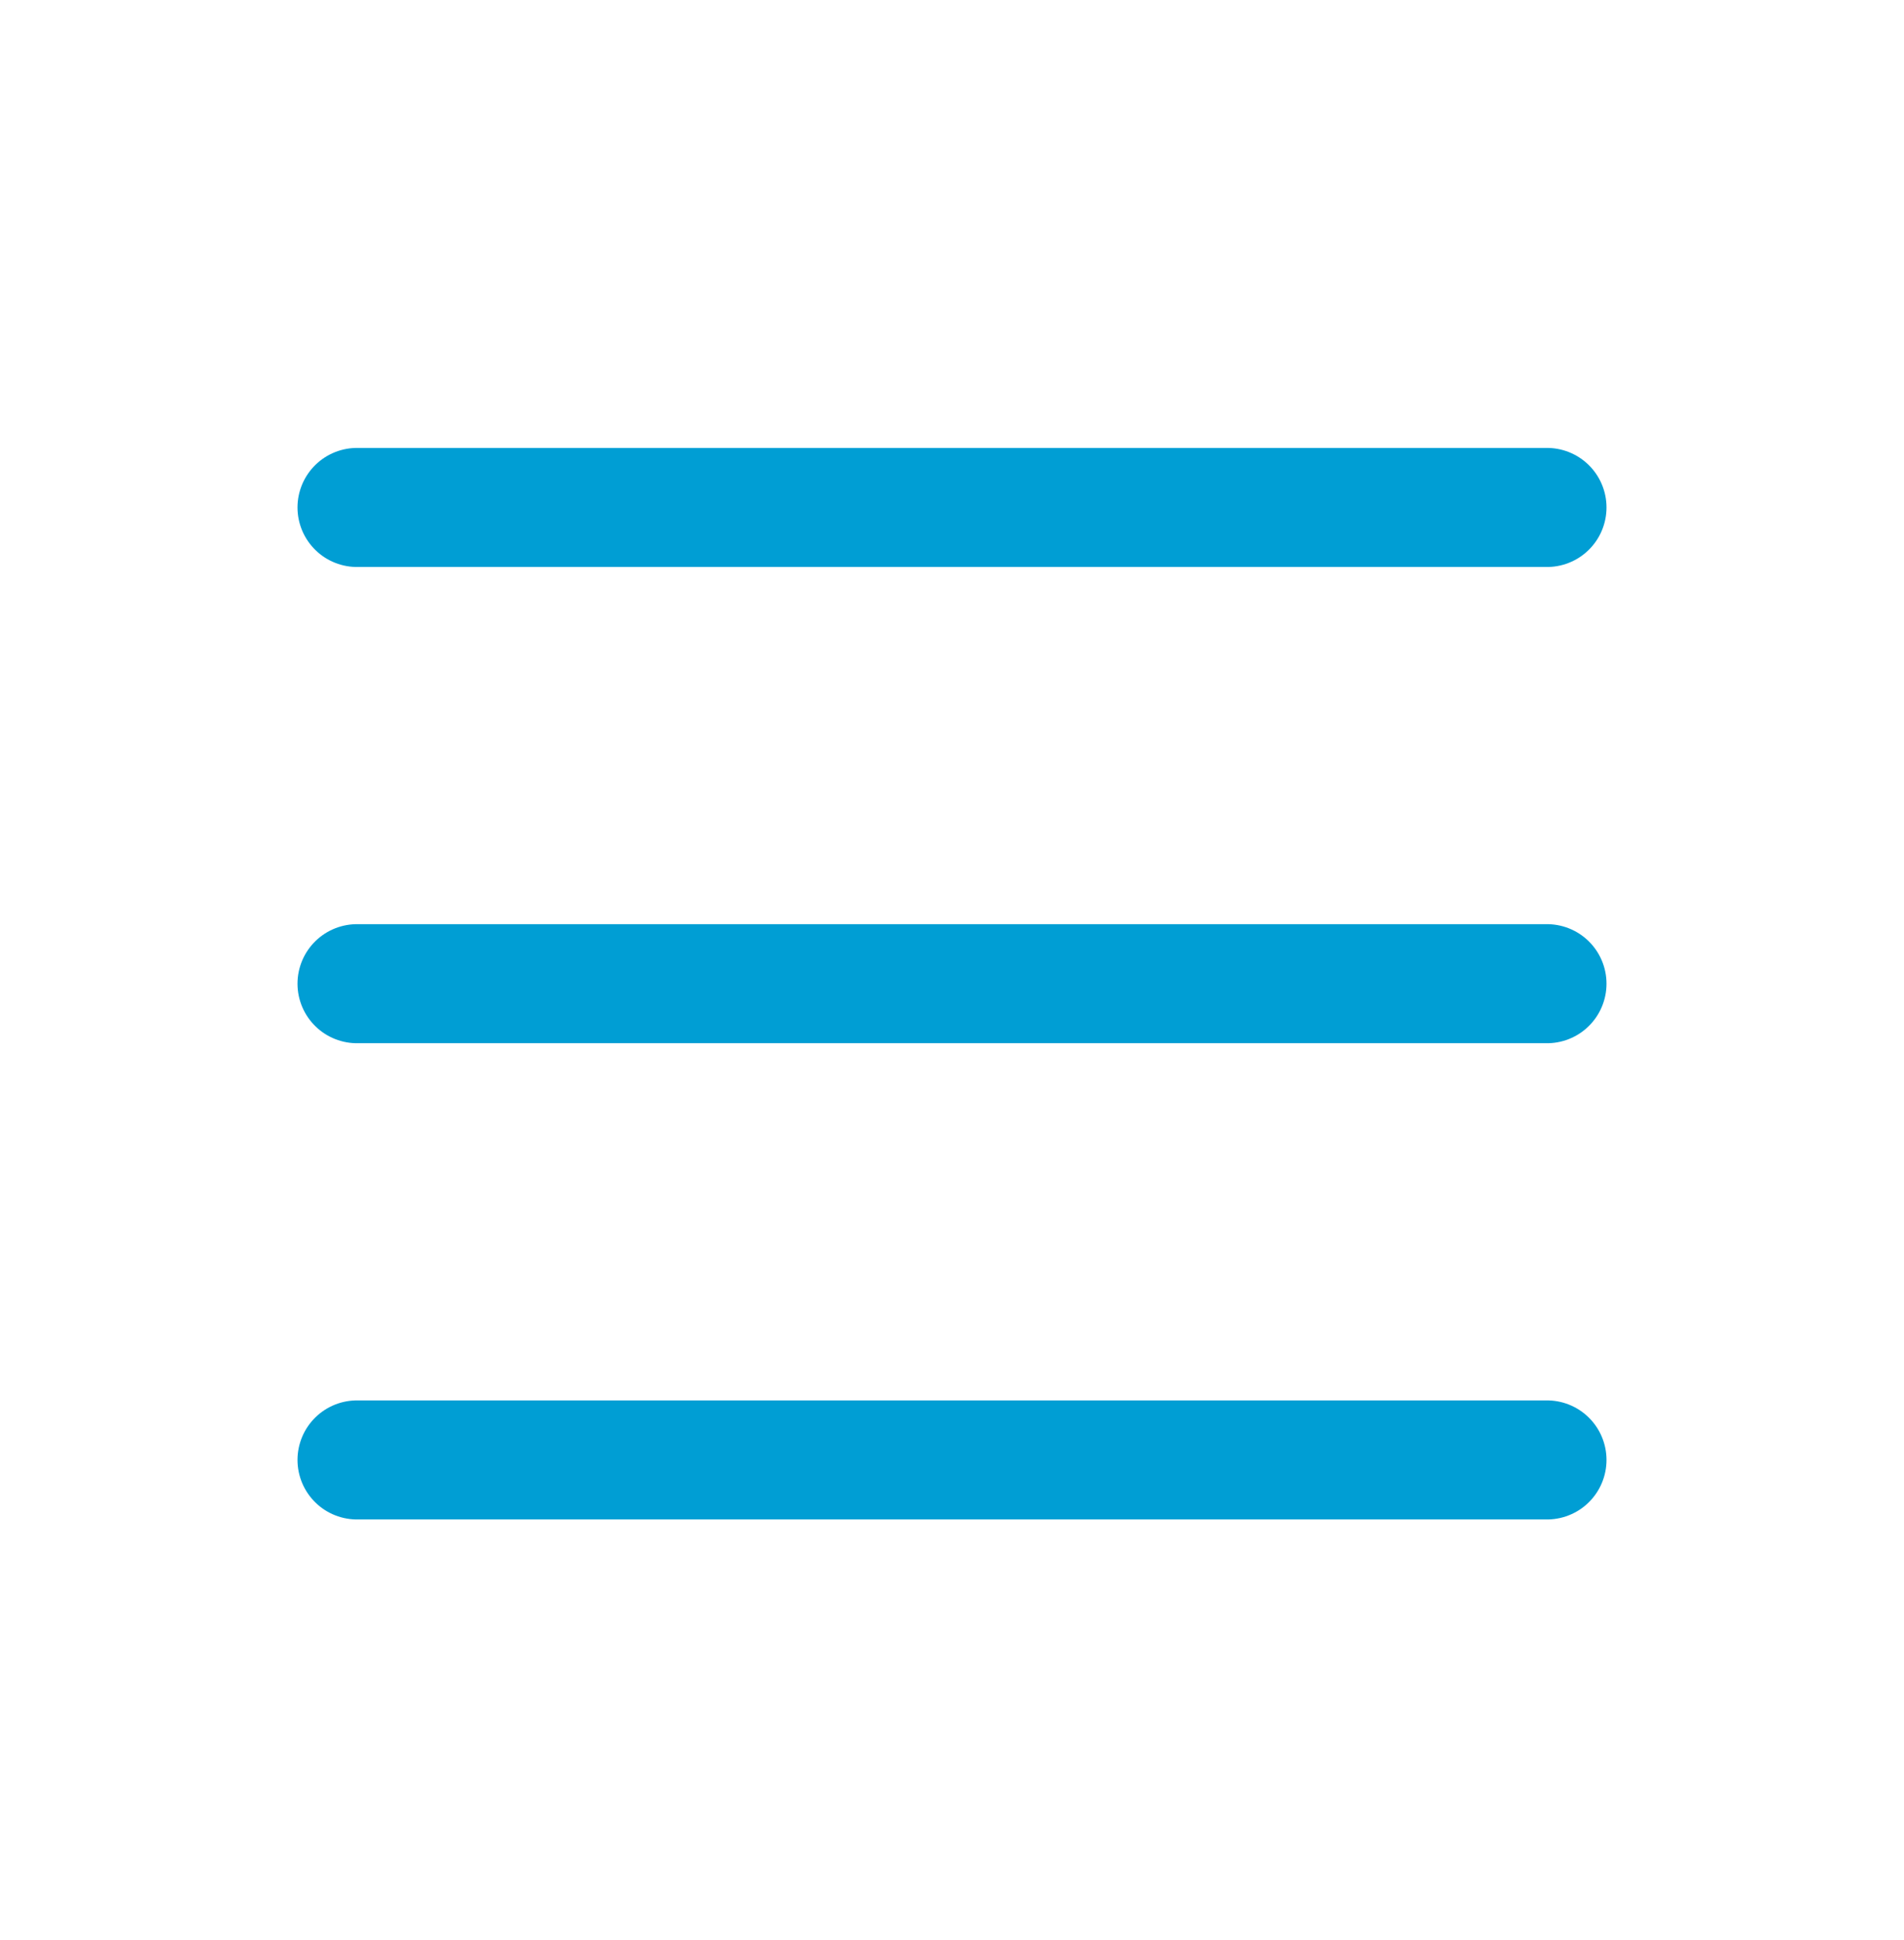
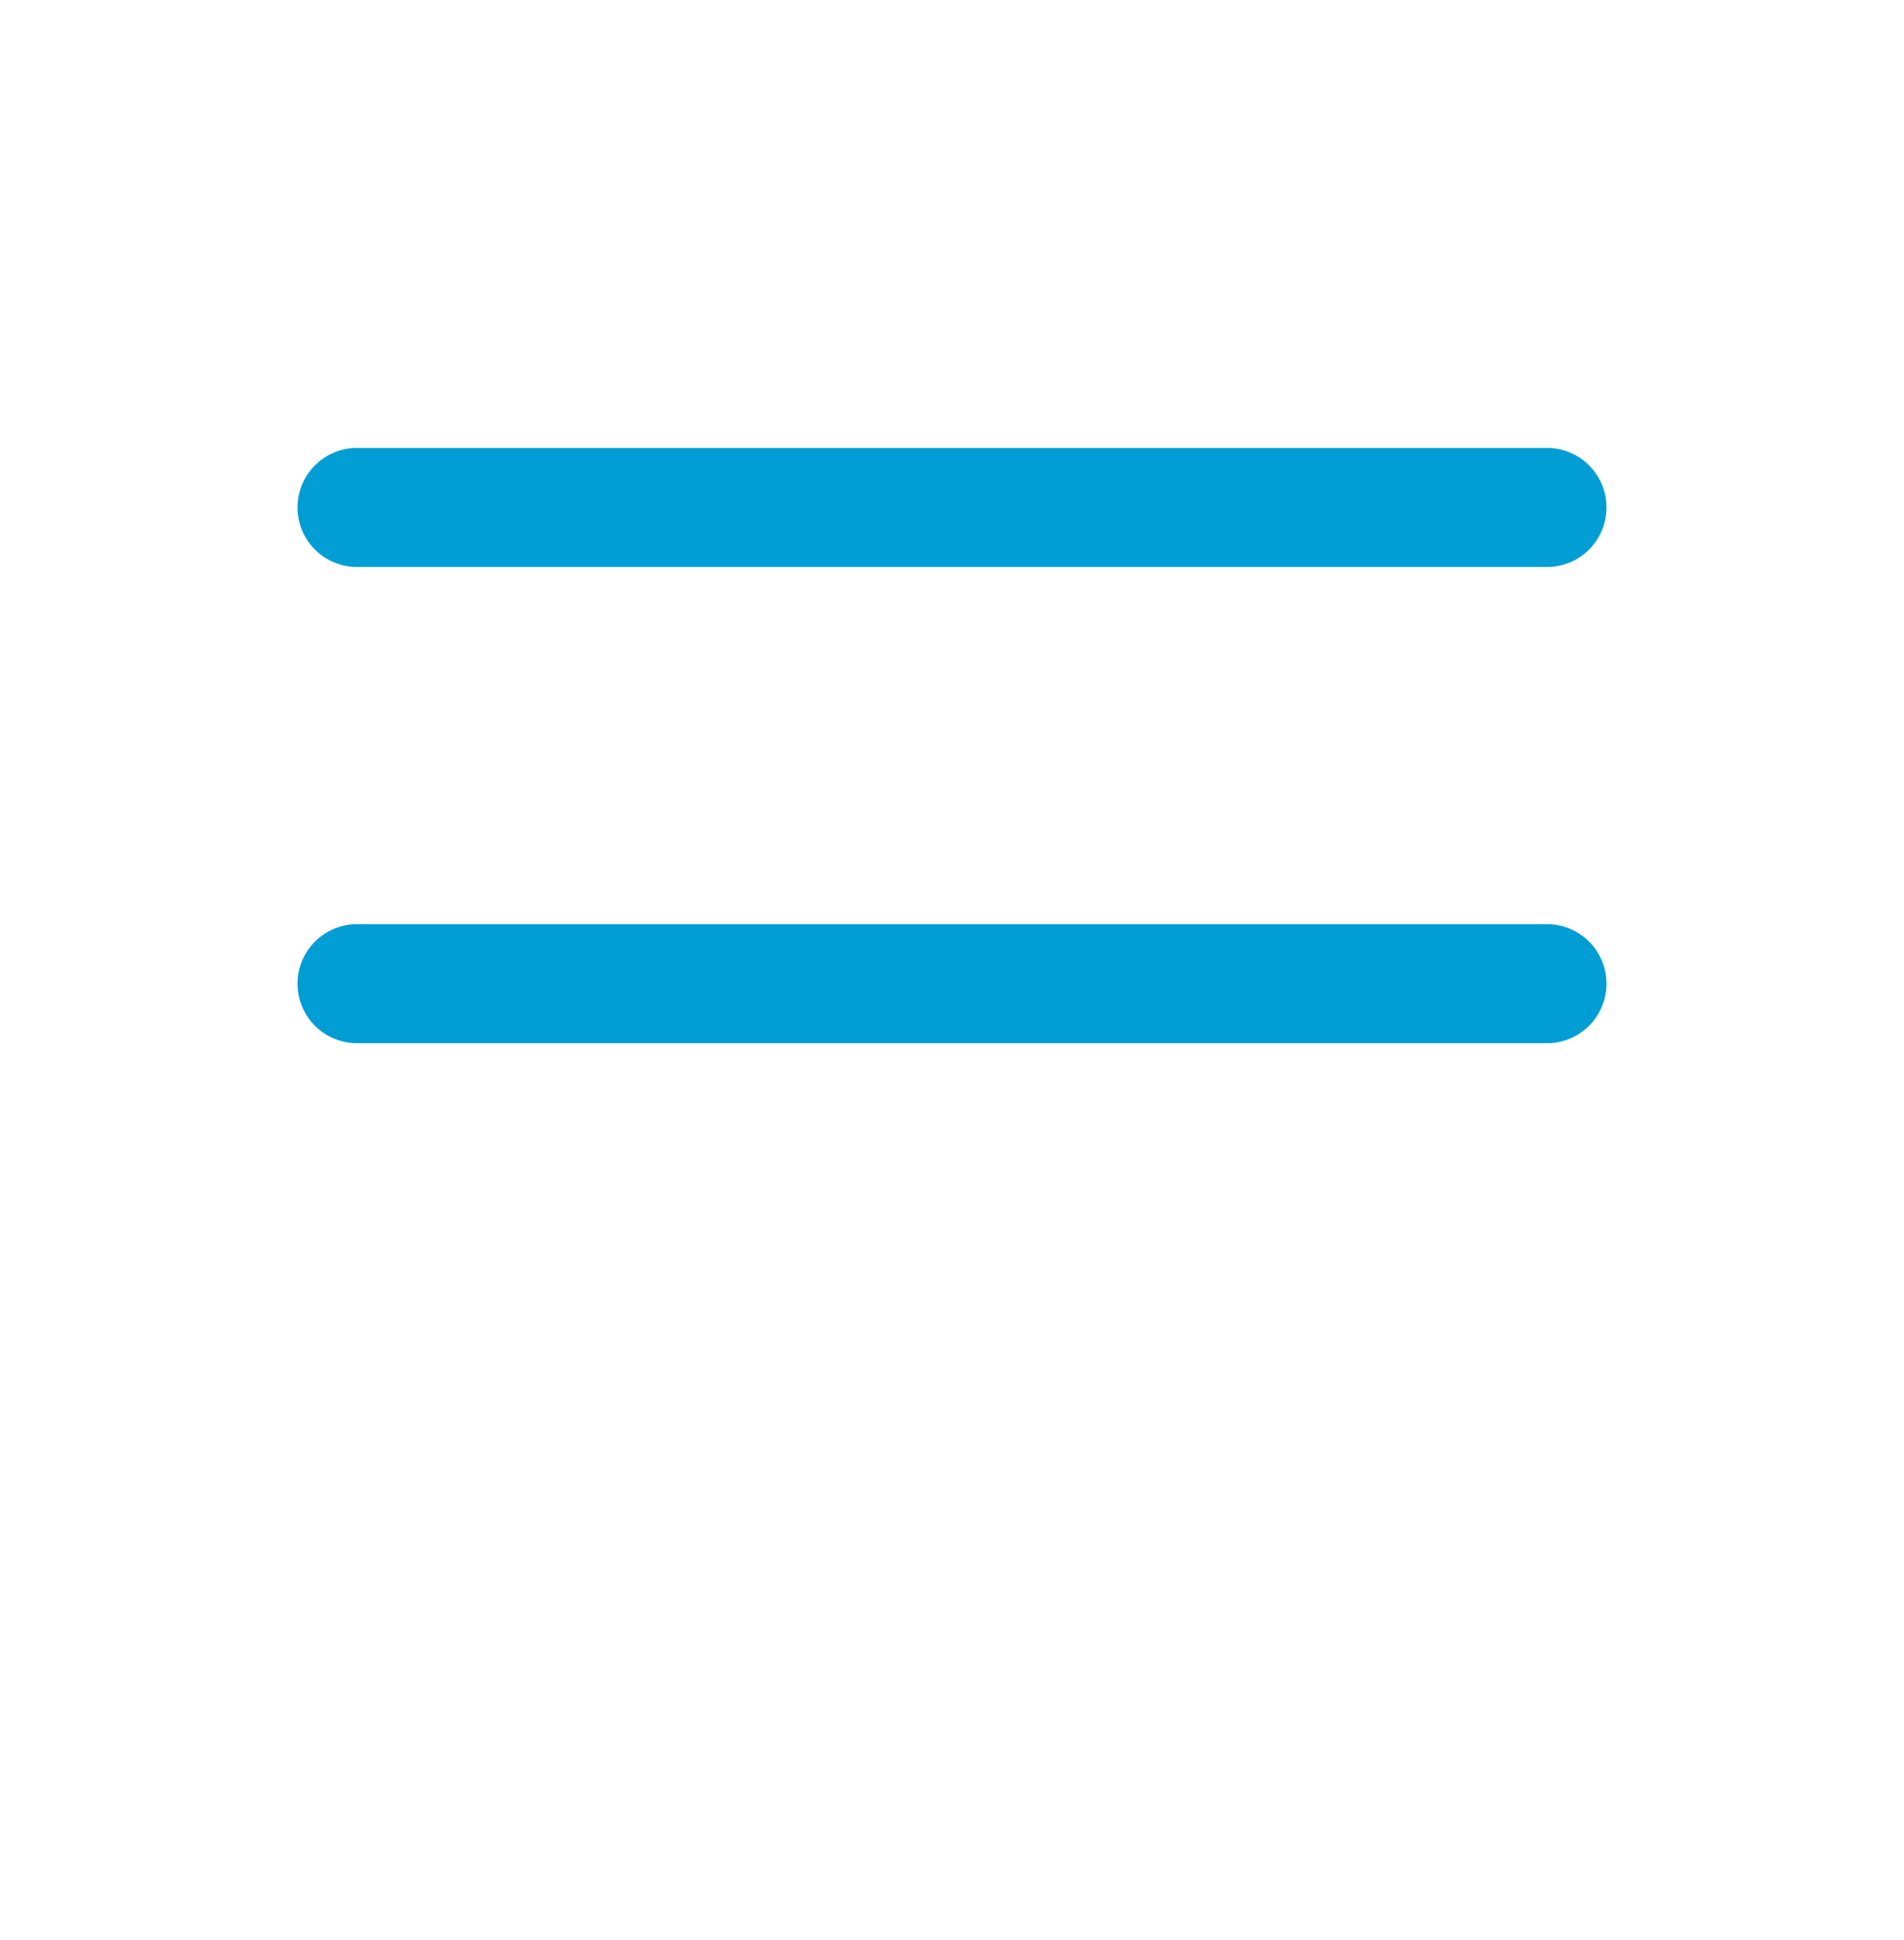
<svg xmlns="http://www.w3.org/2000/svg" width="54" height="55" viewBox="0 0 54 55" fill="none">
  <path d="M10.125 14.385H43.875" stroke="#009ED4" stroke-width="3.375" stroke-linecap="round" />
  <path d="M10.125 27.885H43.875" stroke="#009ED4" stroke-width="3.375" stroke-linecap="round" />
-   <path d="M10.125 41.385H43.875" stroke="#009ED4" stroke-width="3.375" stroke-linecap="round" />
</svg>